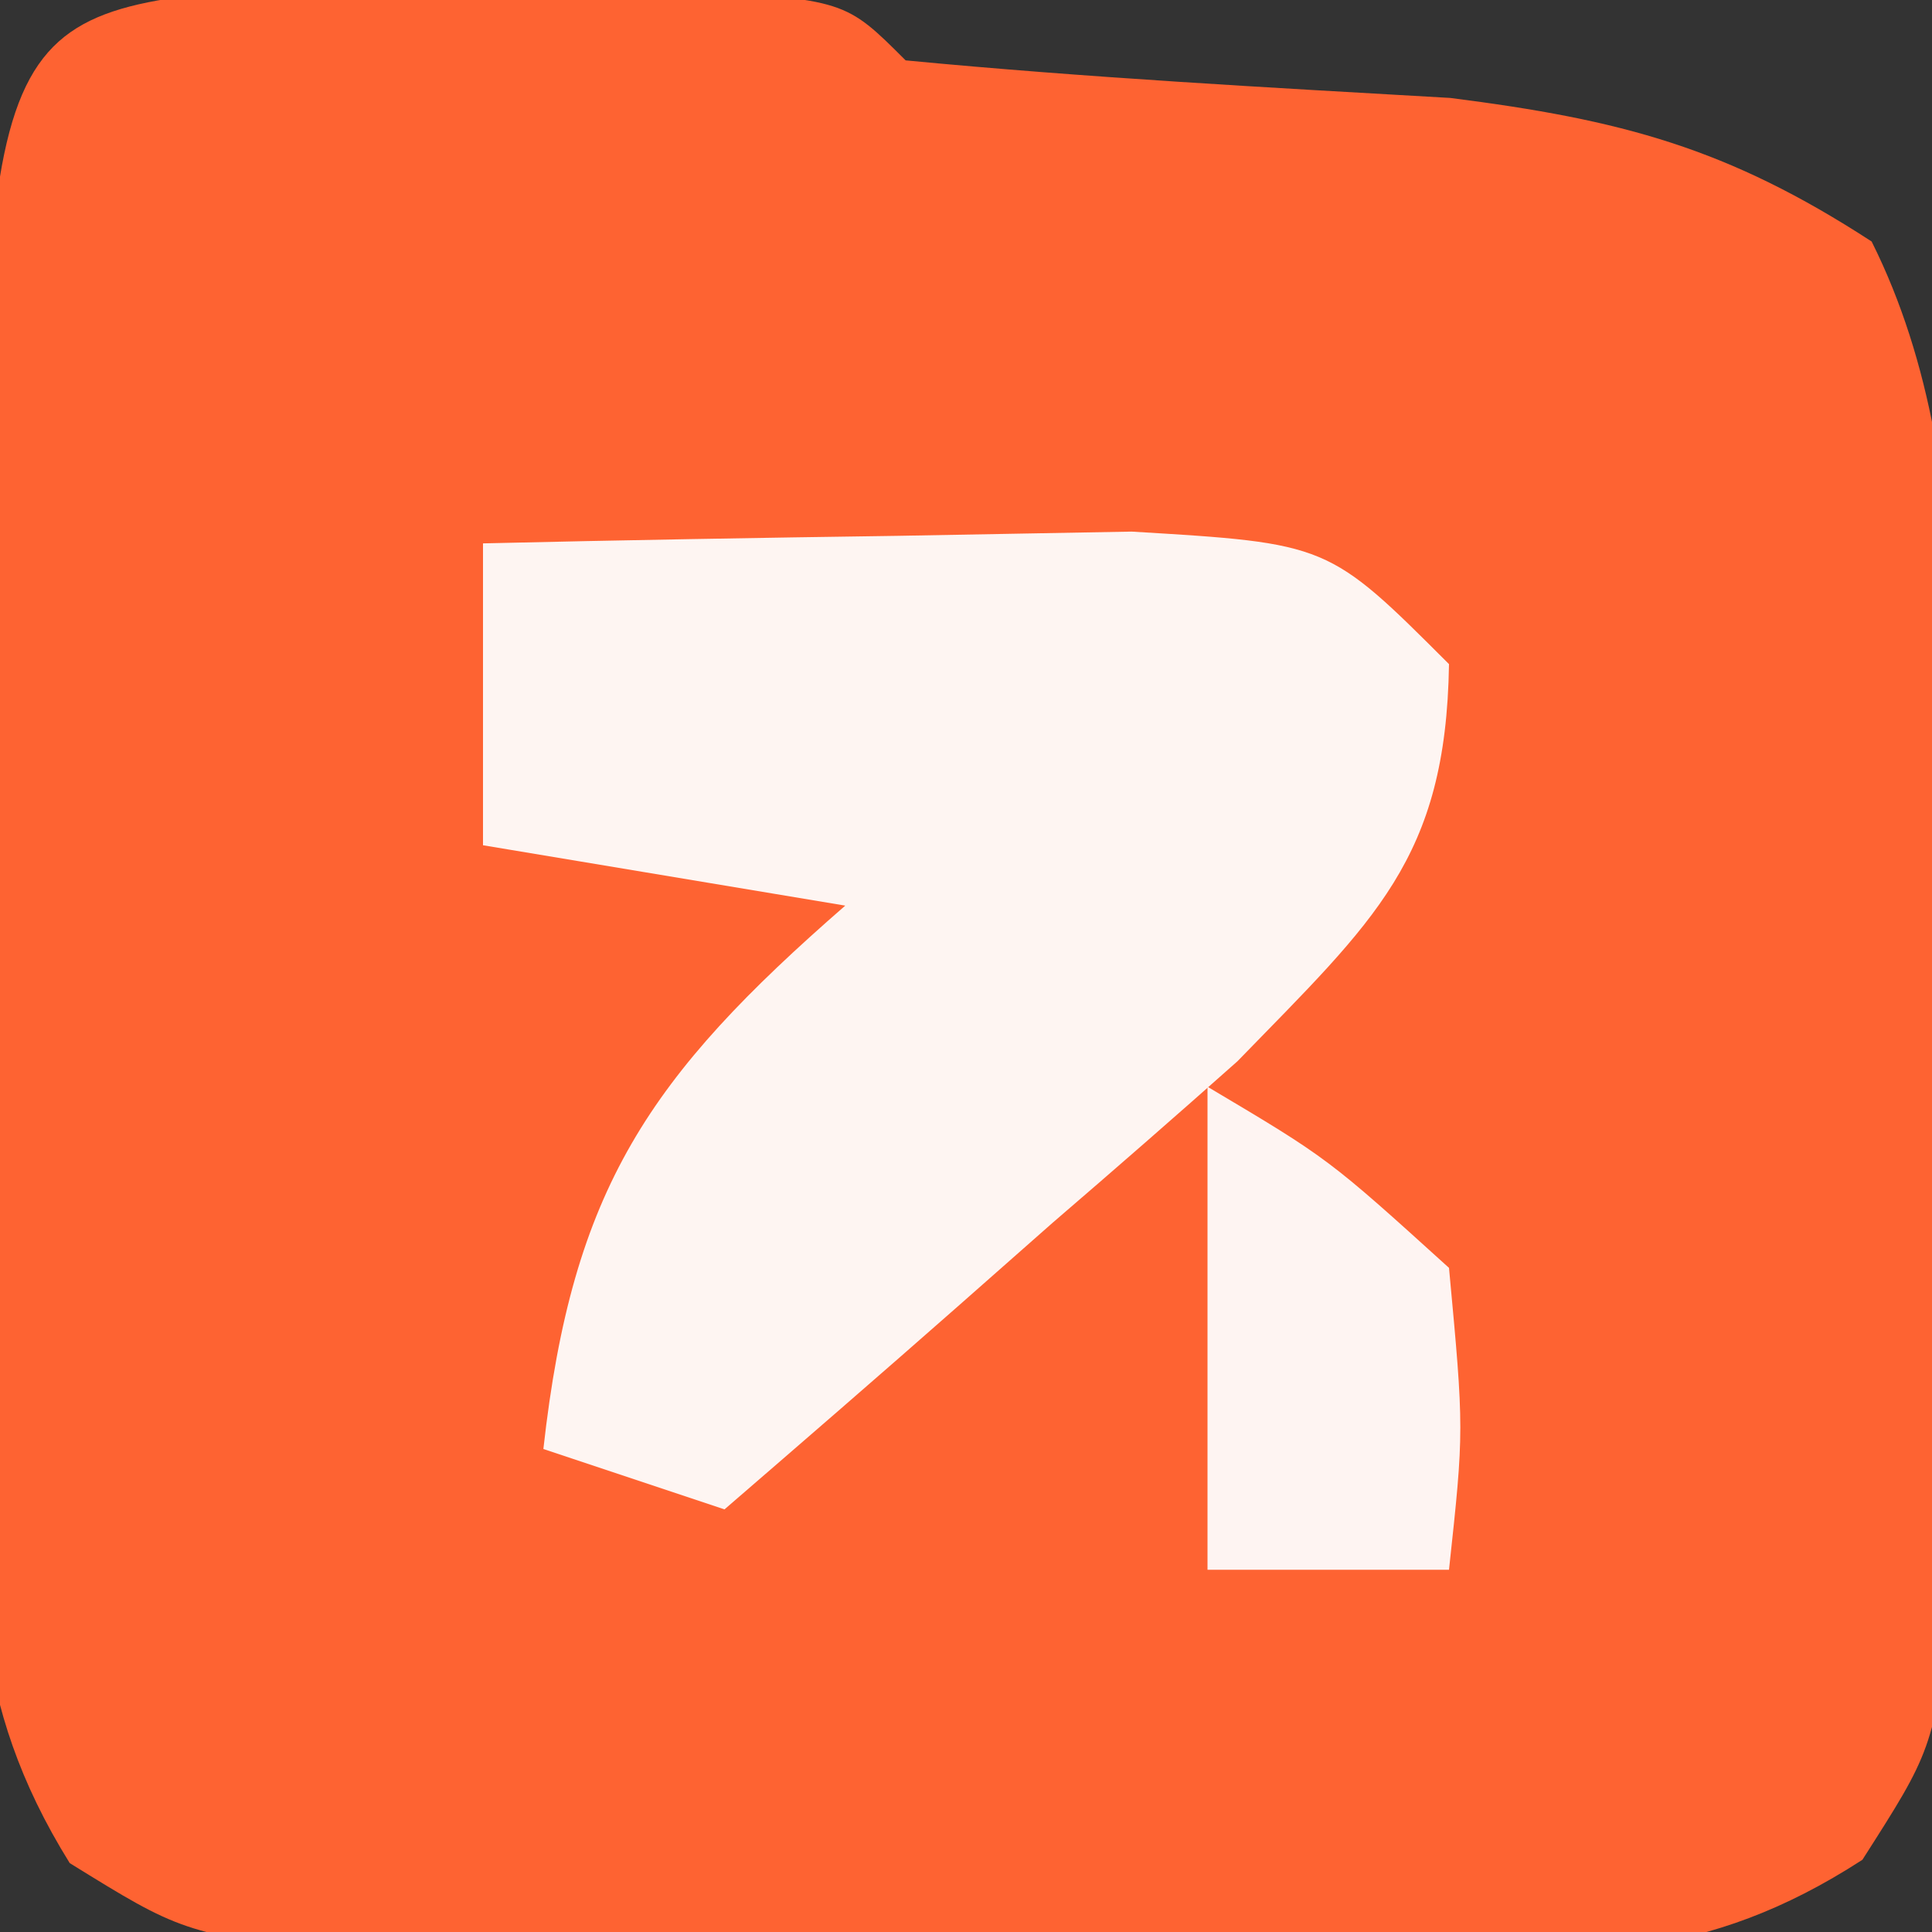
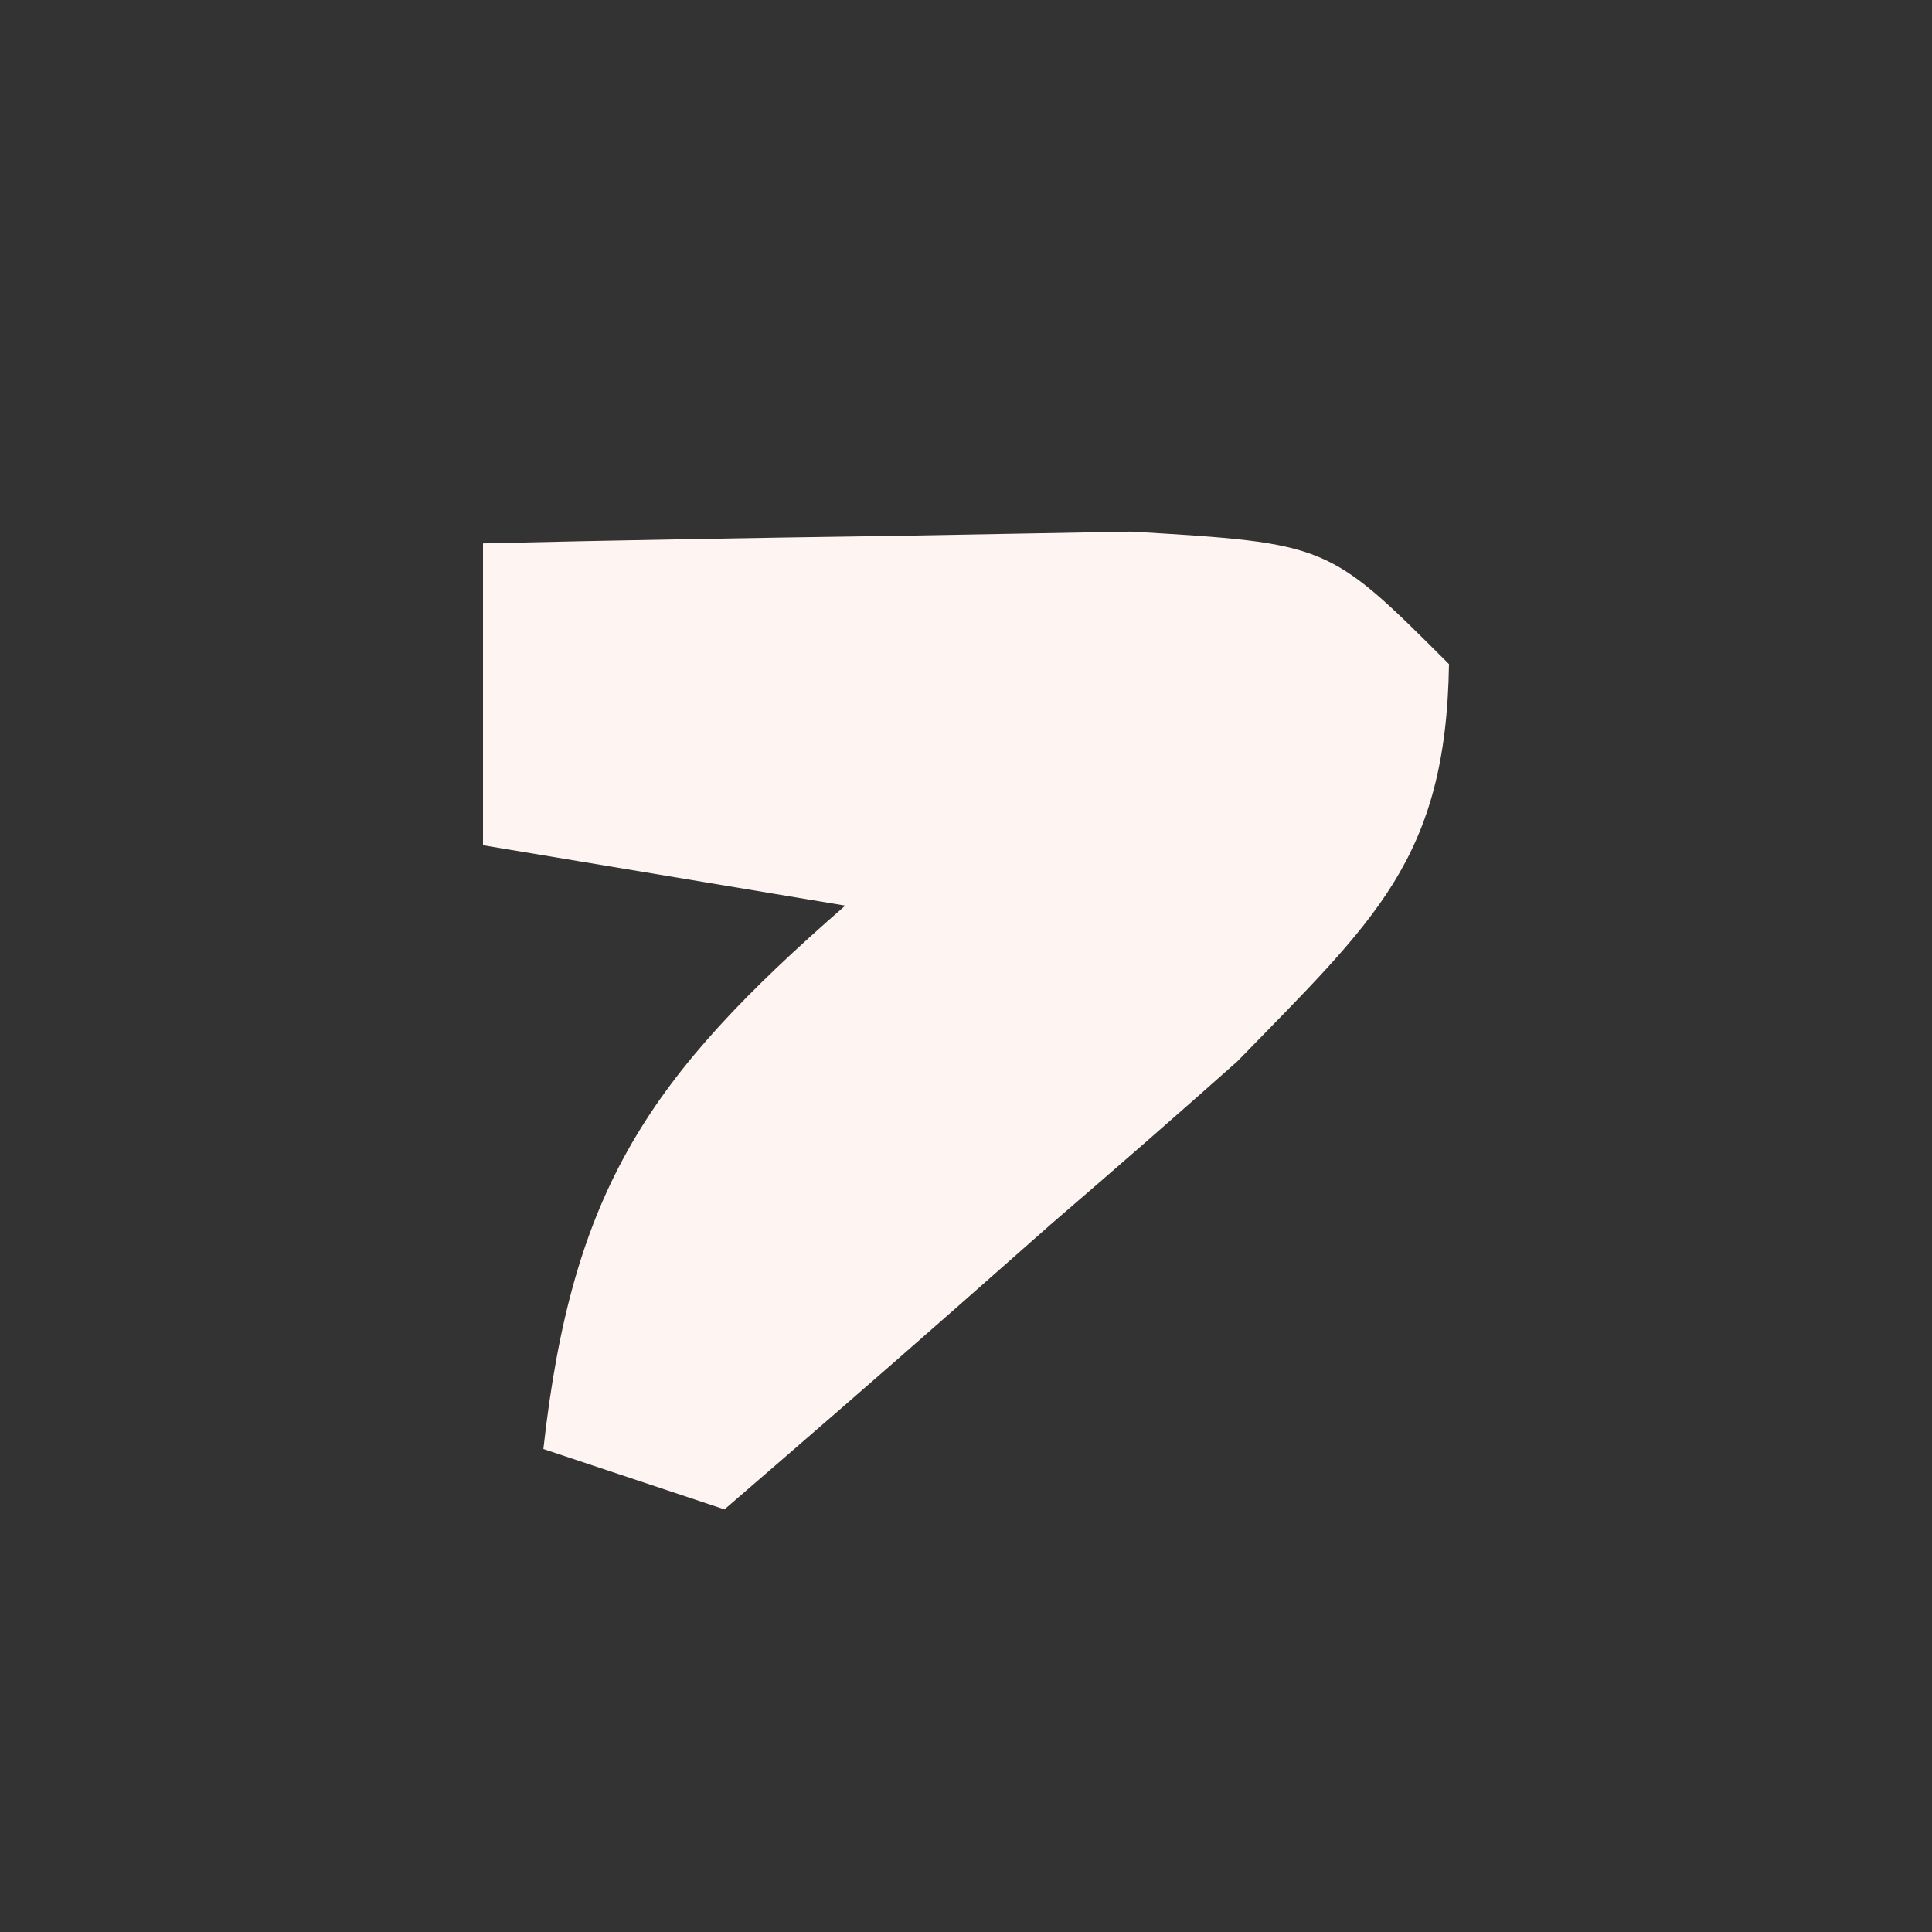
<svg xmlns="http://www.w3.org/2000/svg" version="1.1" width="32" height="32">
  <rect width="100%" height="100%" fill="#333333" stroke="none" />
-   <path d="M0 0 C1.082 0.014 2.163 0.028 3.277 0.043 C4.903 0.053 4.903 0.053 6.562 0.062 C9.215 0.23 9.215 0.23 10.215 1.23 C13.218 1.517 16.222 1.679 19.234 1.852 C22.078 2.213 23.83 2.679 26.215 4.23 C28.213 8.226 27.444 13.275 27.465 17.668 C27.485 18.731 27.506 19.794 27.527 20.889 C27.535 22.417 27.535 22.417 27.543 23.977 C27.557 25.379 27.557 25.379 27.571 26.81 C27.215 29.23 27.215 29.23 26.062 31.034 C23.44 32.732 21.448 32.619 18.34 32.629 C17.19 32.633 16.04 32.637 14.855 32.641 C13.654 32.629 12.453 32.617 11.215 32.605 C10.013 32.617 8.812 32.629 7.574 32.641 C5.849 32.635 5.849 32.635 4.09 32.629 C3.035 32.626 1.981 32.622 0.895 32.619 C-1.785 32.23 -1.785 32.23 -3.63 31.089 C-5.307 28.391 -5.157 26.261 -5.148 23.102 C-5.148 21.902 -5.147 20.703 -5.146 19.467 C-5.13 18.213 -5.114 16.96 -5.098 15.668 C-5.101 14.41 -5.104 13.153 -5.107 11.857 C-5.04 0.417 -5.04 0.417 0 0 Z " fill="#FE6332" transform="translate(4.785,-0.23)" />
  <path d="M0 0 C2.291 -0.054 4.583 -0.093 6.875 -0.125 C8.789 -0.16 8.789 -0.16 10.742 -0.195 C14 0 14 0 16 2 C15.951 5.23 14.765 6.242 12.496 8.578 C11.484 9.478 10.464 10.368 9.438 11.25 C8.917 11.709 8.397 12.168 7.861 12.641 C6.581 13.768 5.291 14.885 4 16 C3.01 15.67 2.02 15.34 1 15 C1.479 10.686 2.746 8.834 6 6 C3.03 5.505 3.03 5.505 0 5 C0 3.35 0 1.7 0 0 Z " fill="#FEF5F2" transform="translate(8,9)" />
-   <path d="M0 0 C2 1.188 2 1.188 4 3 C4.25 5.688 4.25 5.688 4 8 C2.68 8 1.36 8 0 8 C0 5.36 0 2.72 0 0 Z " fill="#FEF4F2" transform="translate(20,18)" />
</svg>